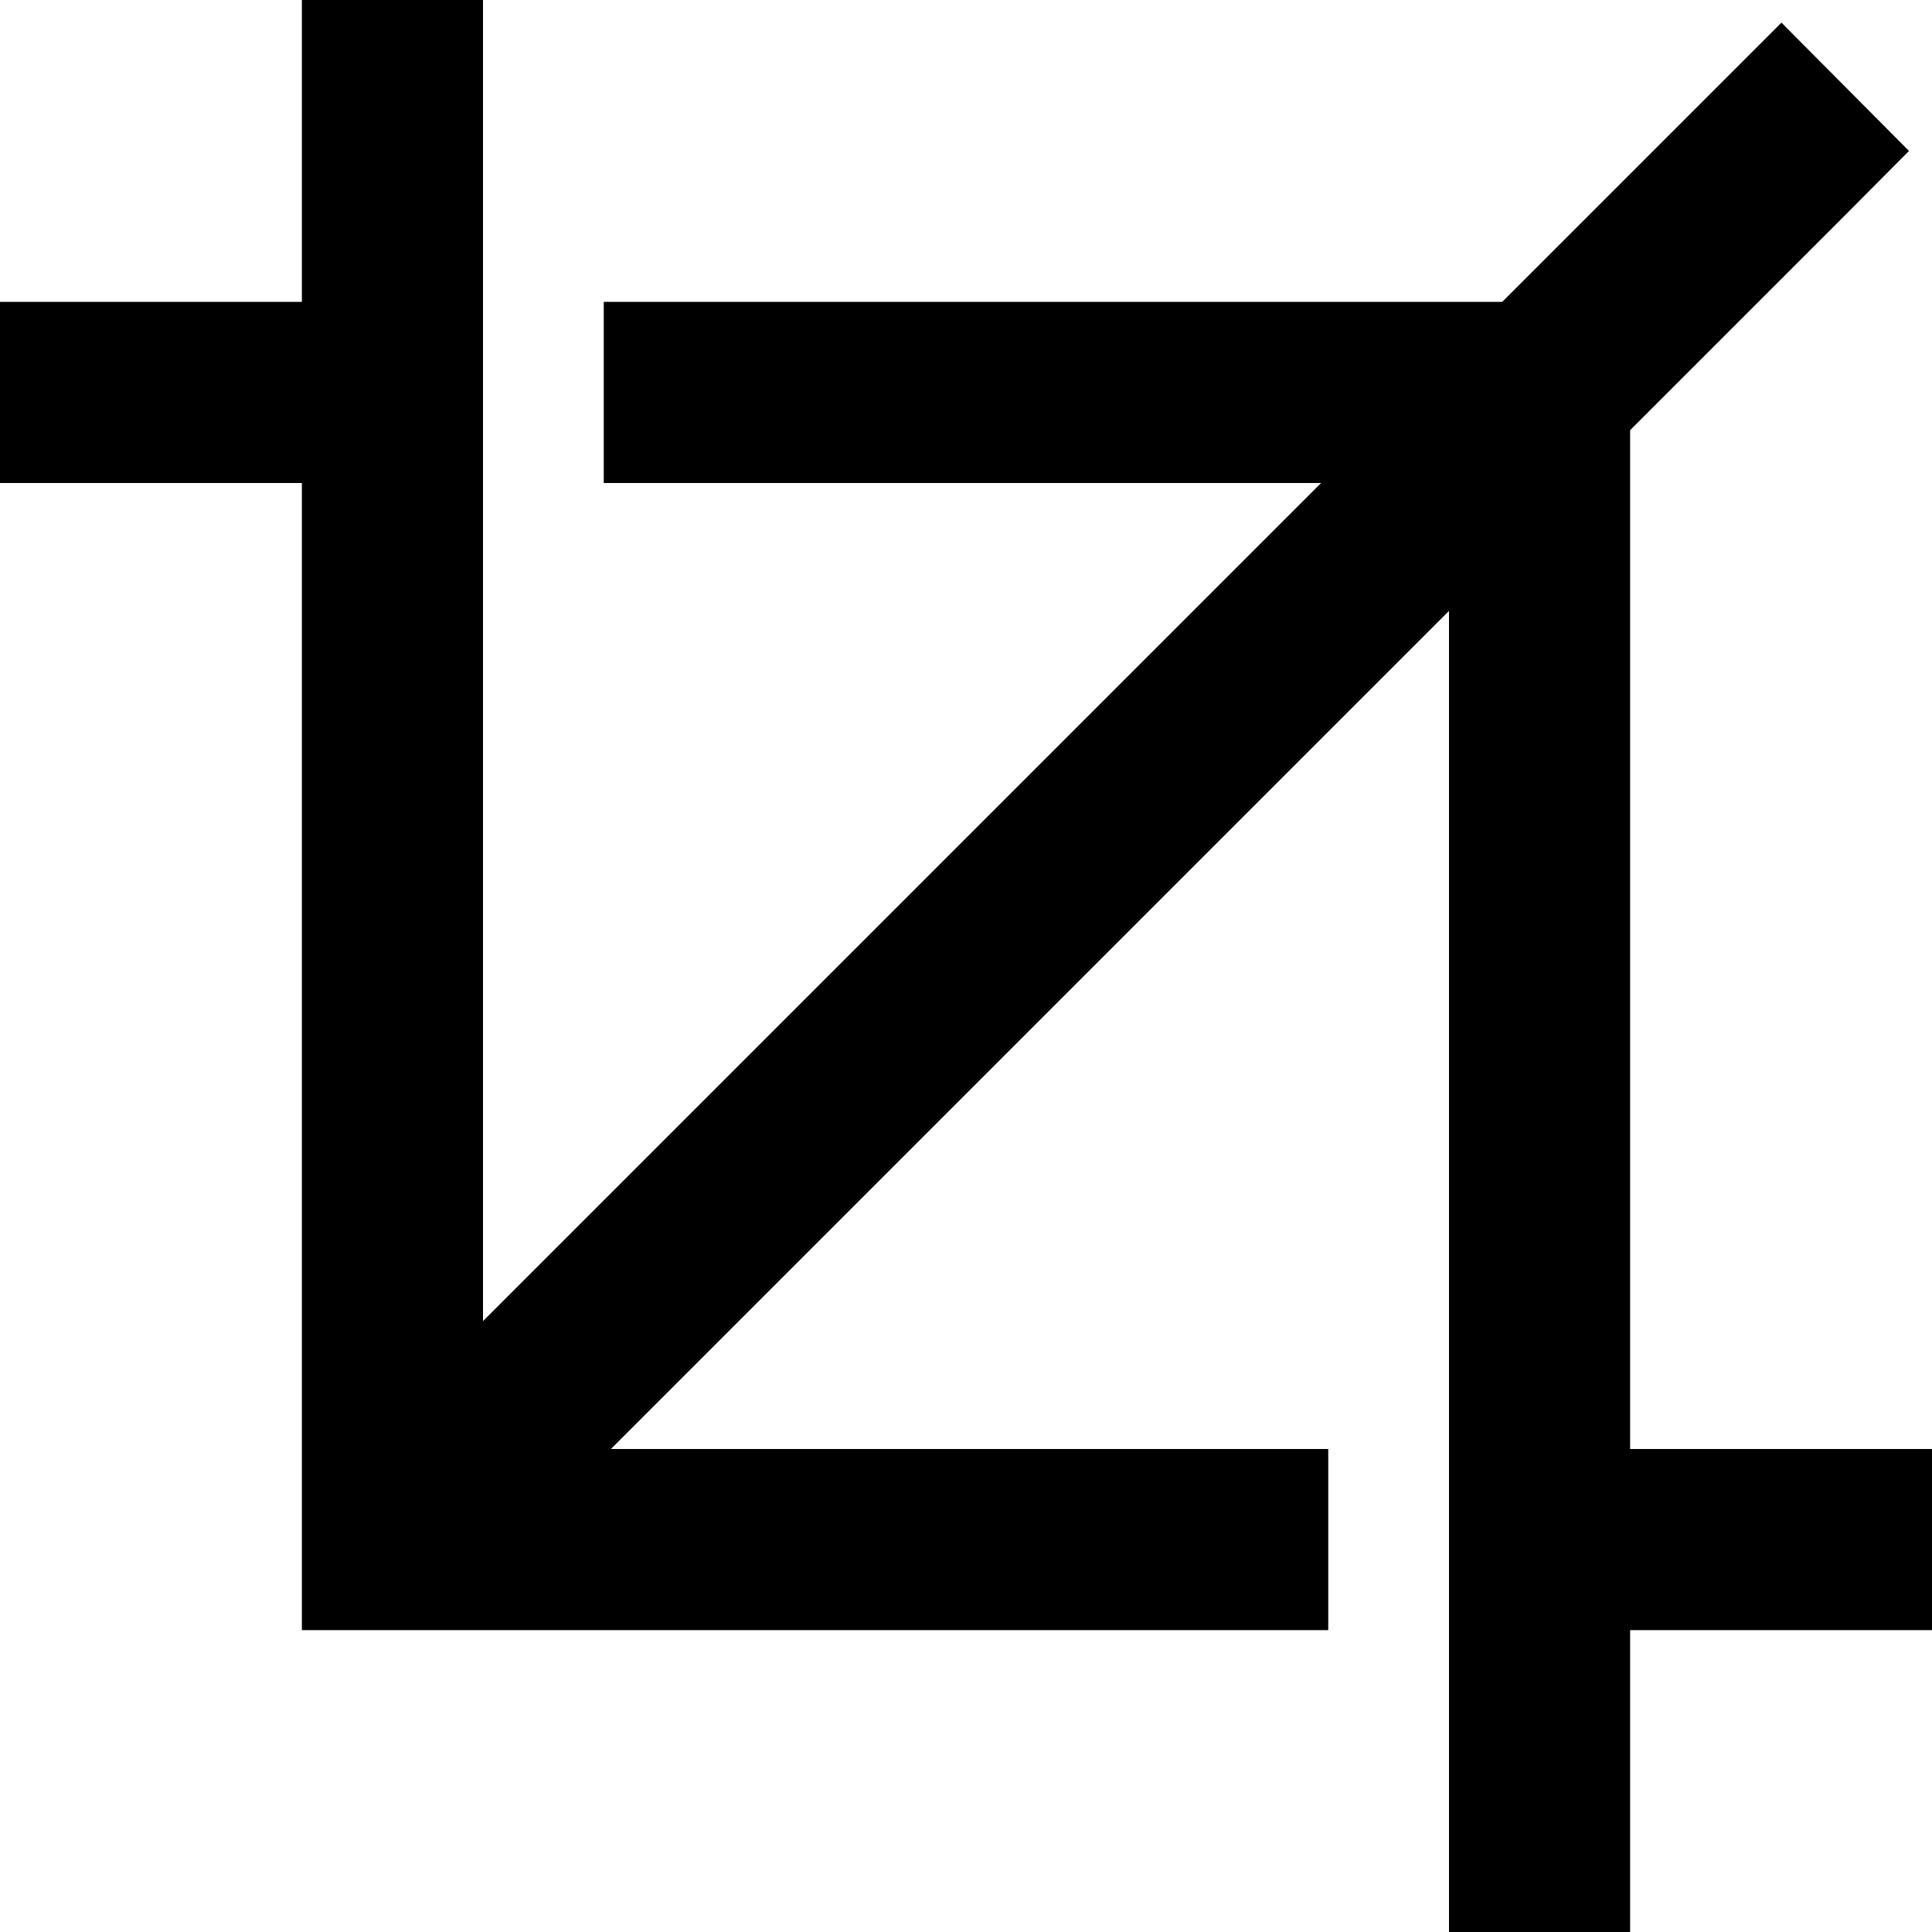
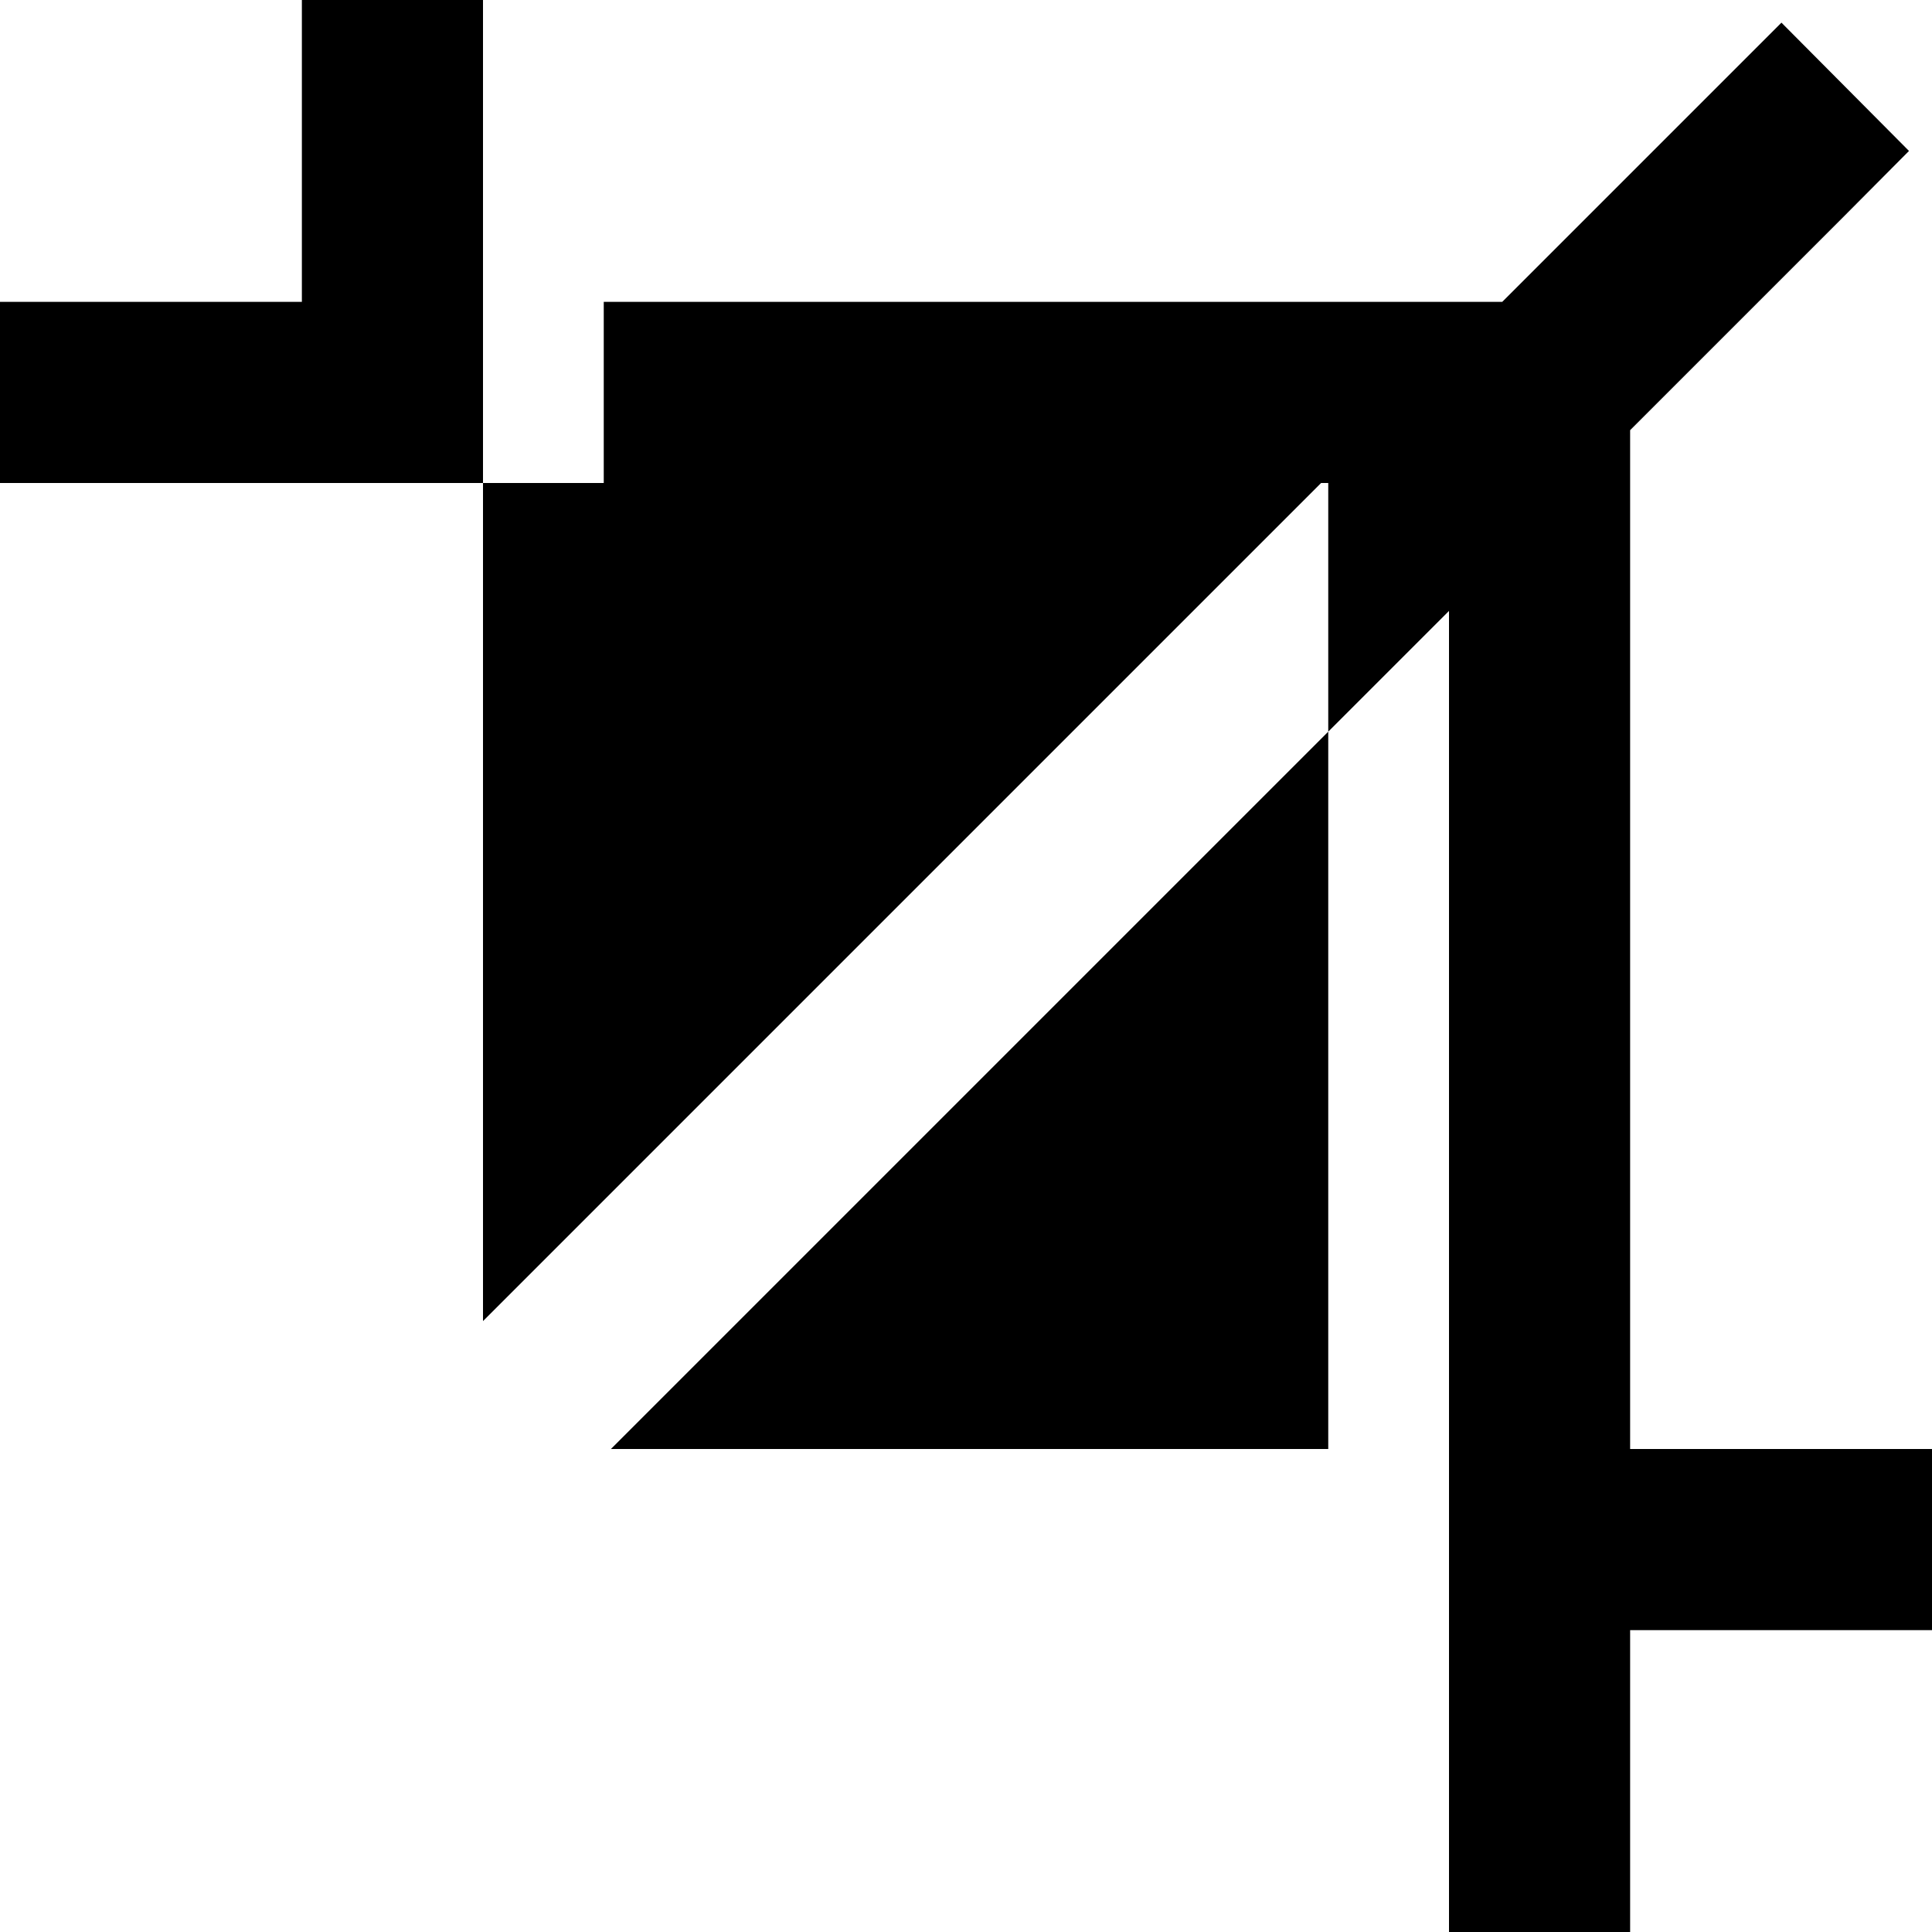
<svg xmlns="http://www.w3.org/2000/svg" viewBox="0 0 512 512">
-   <path d="M128 0V24 350.1L350.1 128 160 128V80l238.1 0 57-57 17-17L505.9 40 489 57l-57 57L432 384h56 24v48H488 432v56 24H384V488l0-326.1L161.9 384H328h24v48H328 104 80V408 128H24 0V80H24 80V24 0h48z" />
+   <path d="M128 0V24 350.1L350.1 128 160 128V80l238.1 0 57-57 17-17L505.9 40 489 57l-57 57L432 384h56 24v48H488 432v56 24H384V488l0-326.1L161.9 384H328h24v48V408 128H24 0V80H24 80V24 0h48z" />
</svg>